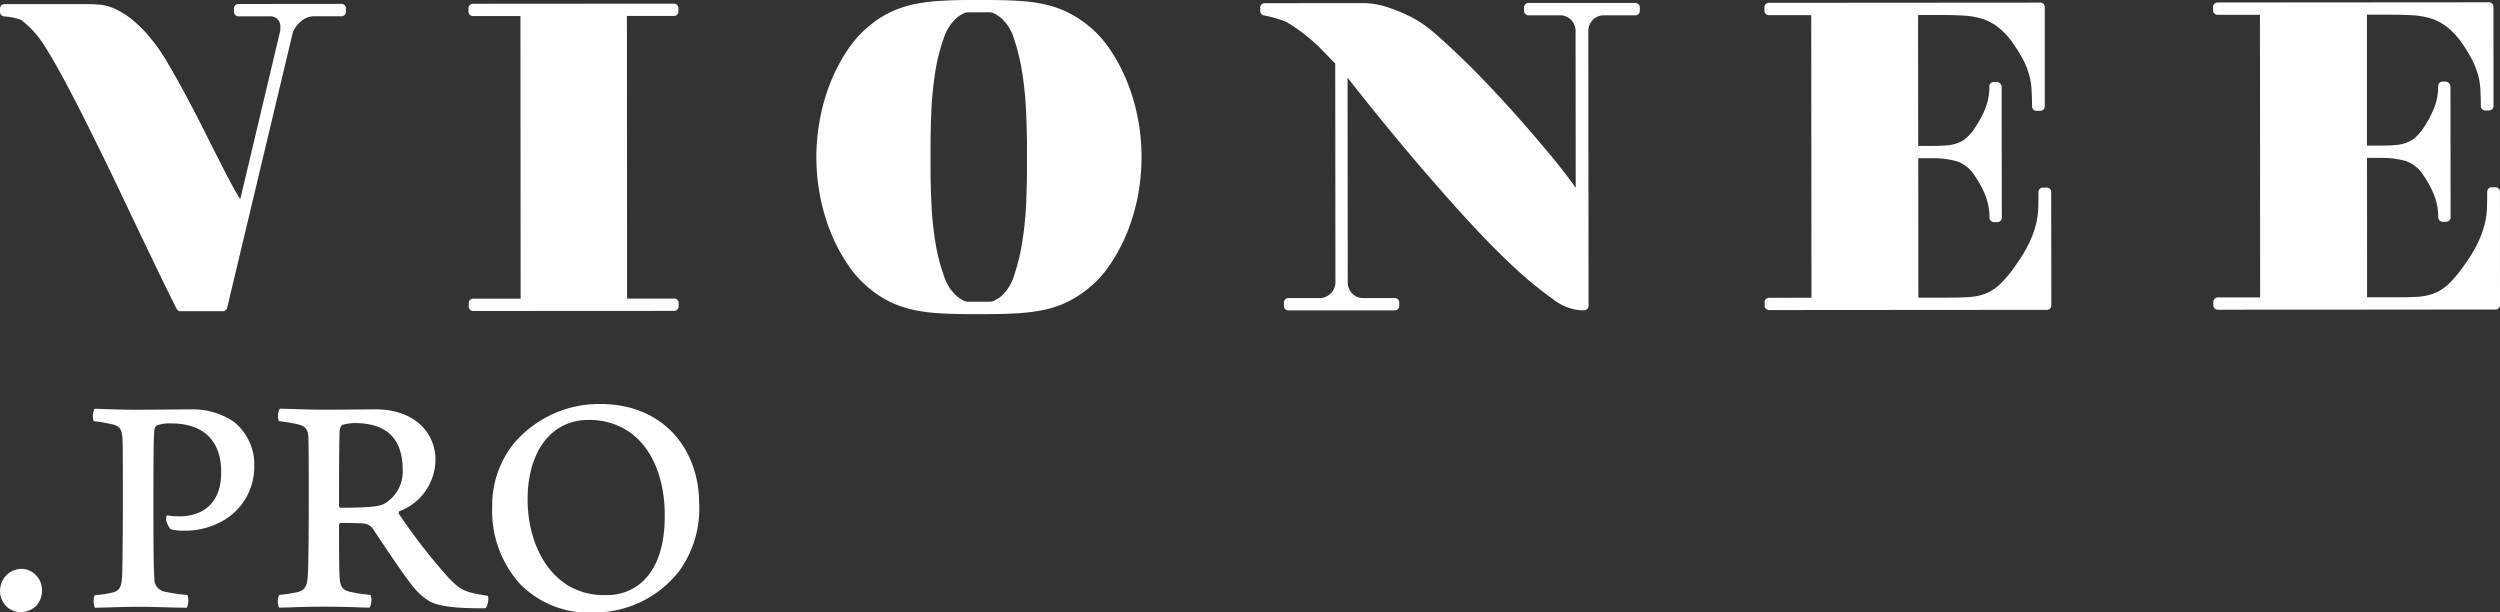
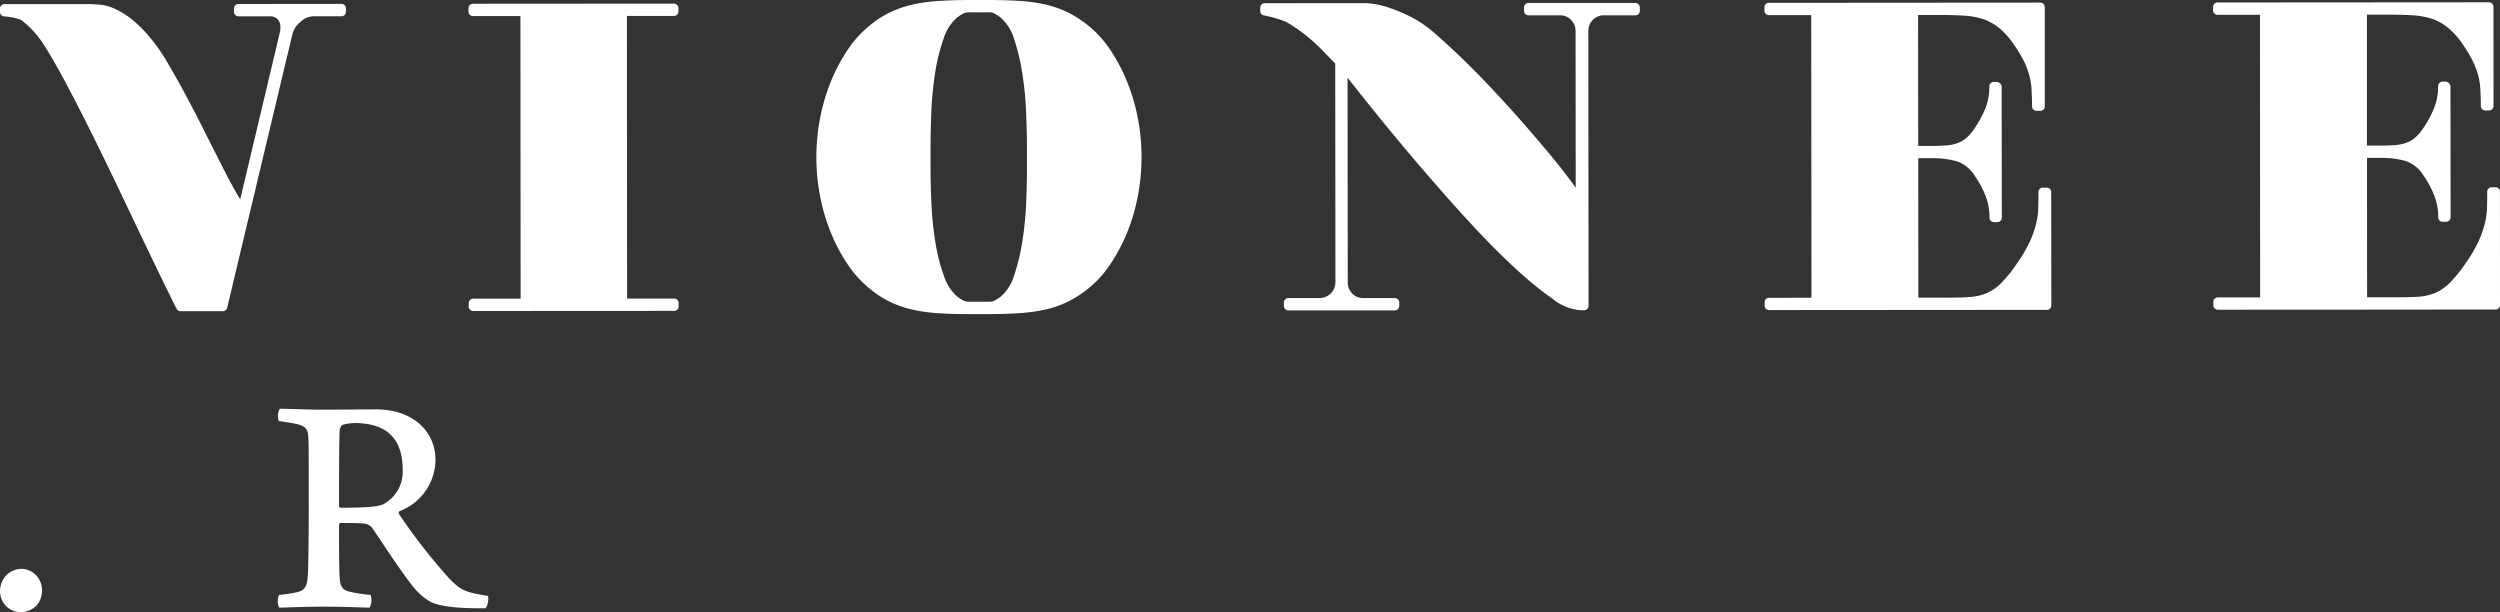
<svg xmlns="http://www.w3.org/2000/svg" width="262" height="64.19" viewBox="0 0 262 64.19">
  <rect x="0" y="0" width="262" height="64.19" fill="#333333" stroke="none" />
  <g transform="translate(-19.555 -35.669)">
    <path d="M55.339,35.935l-10.793.011a.468.468,0,0,0-.47.465v.358a.472.472,0,0,0,.47.467l3.255,0a1.1,1.1,0,0,1,.84.3,1.166,1.166,0,0,1,.3.849,1.766,1.766,0,0,1-.029.421L44.732,56.414c-.13-.207-.289-.462-.464-.78-.451-.792-.947-1.721-1.512-2.843-.551-1.084-1.148-2.261-1.79-3.543s-1.294-2.538-1.951-3.763-1.31-2.38-1.931-3.431a18.618,18.618,0,0,0-1.835-2.628A13.255,13.255,0,0,0,33.3,37.5a8.776,8.776,0,0,0-1.675-1.035,4.941,4.941,0,0,0-1.583-.445c-.474-.04-.944-.063-1.4-.063l-8.621,0a.469.469,0,0,0-.465.467v.358a.471.471,0,0,0,.425.465,6.368,6.368,0,0,1,1.773.356,11.018,11.018,0,0,1,1.153,1.027,10.6,10.6,0,0,1,1.451,1.925c.668,1.062,1.416,2.374,2.22,3.9.844,1.592,1.713,3.295,2.588,5.059q1.343,2.692,2.685,5.505s1.773,3.726,2.547,5.341q1.207,2.519,2.169,4.506c.648,1.331,1.144,2.337,1.5,3.026a.47.47,0,0,0,.415.252l4.425,0a.468.468,0,0,0,.454-.359l6.857-28.754a2.528,2.528,0,0,1,.858-1.239,2.03,2.03,0,0,1,1.365-.559l2.9,0a.466.466,0,0,0,.467-.465V36.4a.469.469,0,0,0-.471-.467" transform="translate(0 0.142)" fill="#fff" />
    <path d="M73.092,66.826l-4.934,0-.021-29.617,4.934,0a.467.467,0,0,0,.467-.467v-.358a.478.478,0,0,0-.137-.33.472.472,0,0,0-.33-.137L52,35.932a.468.468,0,0,0-.465.467v.358a.467.467,0,0,0,.465.465h4.98L57,66.838H52.024a.463.463,0,0,0-.464.465v.359a.467.467,0,0,0,.464.467l21.068-.012a.467.467,0,0,0,.465-.467v-.359a.464.464,0,0,0-.132-.329.469.469,0,0,0-.333-.137" transform="translate(17.117 0.133)" fill="#fff" />
    <path d="M94.607,66.754a4.906,4.906,0,0,1-.714.447,1.378,1.378,0,0,1-.58.091H91.347a1.455,1.455,0,0,1-.591-.091,4.687,4.687,0,0,1-.688-.433,4.8,4.8,0,0,1-1.431-2.222,19.317,19.317,0,0,1-.9-3.58,35.25,35.25,0,0,1-.4-3.992c-.06-1.316-.091-2.524-.091-3.593l0-2.506c0-1.029.031-2.238.086-3.594a36.929,36.929,0,0,1,.395-3.99,19.985,19.985,0,0,1,.889-3.58A4.8,4.8,0,0,1,90.037,37.5a4.527,4.527,0,0,1,.712-.45,1.391,1.391,0,0,1,.577-.092h1.967a1.348,1.348,0,0,1,.586.1,4.255,4.255,0,0,1,.686.431A4.714,4.714,0,0,1,95.982,39.7a20.911,20.911,0,0,1,.87,3.579,34.857,34.857,0,0,1,.4,3.993c.061,1.287.091,2.5.1,3.593v2.5c0,1.039-.031,2.251-.084,3.6a36.013,36.013,0,0,1-.4,3.99A21.223,21.223,0,0,1,96,64.547a4.694,4.694,0,0,1-1.391,2.206m13.165-22.7a18.011,18.011,0,0,0-1.79-3.3,11.16,11.16,0,0,0-2.311-2.487,11.766,11.766,0,0,0-2.137-1.345,10.948,10.948,0,0,0-2.337-.8,17.1,17.1,0,0,0-2.705-.359c-.966-.061-2.043-.092-3.2-.092H91.327c-1.21,0-2.255.037-3.2.1a17.833,17.833,0,0,0-2.71.364,11.471,11.471,0,0,0-2.351.8,10.008,10.008,0,0,0-2.119,1.351,11.247,11.247,0,0,0-2.306,2.487,18.305,18.305,0,0,0-1.79,3.31,20.688,20.688,0,0,0-1.158,3.86,21.6,21.6,0,0,0,0,8.4,20.226,20.226,0,0,0,1.17,3.863,17.531,17.531,0,0,0,1.789,3.3,11.158,11.158,0,0,0,2.3,2.481,10.324,10.324,0,0,0,2.128,1.357,11.376,11.376,0,0,0,2.358.794,17.815,17.815,0,0,0,2.708.362c.921.058,1.922.089,2.978.089l2.053,0c1.193,0,2.3-.031,3.267-.092a19.023,19.023,0,0,0,2.75-.367,10.672,10.672,0,0,0,2.355-.8,11.729,11.729,0,0,0,2.139-1.351A11.176,11.176,0,0,0,106,63.482a18.267,18.267,0,0,0,1.79-3.3,20.665,20.665,0,0,0,1.162-3.867,21.792,21.792,0,0,0,.405-4.2,21.11,21.11,0,0,0-.415-4.2,20.321,20.321,0,0,0-1.168-3.857" transform="translate(29.83)" fill="#fff" />
    <path d="M144.894,35.871l-11.2,0a.465.465,0,0,0-.465.467V36.7a.465.465,0,0,0,.465.467h3.3a1.539,1.539,0,0,1,1.158.476,1.64,1.64,0,0,1,.476,1.194l.015,16.406-.41-.573c-.617-.844-1.349-1.786-2.189-2.793-.849-1.027-1.795-2.134-2.822-3.318-1.131-1.283-2.168-2.424-3.164-3.487-1.026-1.1-2.108-2.206-3.206-3.275-1.087-1.046-2.073-1.959-2.948-2.716a12.316,12.316,0,0,0-2.7-1.835,18.337,18.337,0,0,0-2.3-.937,9.2,9.2,0,0,0-2.274-.422l-10.583.009a.464.464,0,0,0-.465.465v.358a.463.463,0,0,0,.329.445,13.206,13.206,0,0,1,2.361.677,15.377,15.377,0,0,1,1.583,1.038,19.371,19.371,0,0,1,1.885,1.6l1.7,1.739.02,22.906a1.662,1.662,0,0,1-1.68,1.673h-3.255a.465.465,0,0,0-.465.467v.358a.472.472,0,0,0,.137.33.465.465,0,0,0,.329.137l11.158,0a.465.465,0,0,0,.464-.468v-.356a.465.465,0,0,0-.464-.468h-3.3a1.552,1.552,0,0,1-1.162-.474,1.66,1.66,0,0,1-.471-1.2L114.732,43.7c3.312,4.219,6.522,8.1,9.549,11.539,1.334,1.537,2.751,3.1,4.211,4.655,1.432,1.515,2.817,2.883,4.121,4.065a37.371,37.371,0,0,0,3.6,2.915,5.4,5.4,0,0,0,2.9,1.2h.405a.467.467,0,0,0,.47-.468l-.026-28.763a1.662,1.662,0,0,1,.47-1.194,1.553,1.553,0,0,1,1.164-.481h3.3a.465.465,0,0,0,.465-.467v-.358a.465.465,0,0,0-.465-.465" transform="translate(46.047 0.108)" fill="#fff" />
    <path d="M169.587,55.231h-.4a.469.469,0,0,0-.47.467c0,.533-.006,1.076-.021,1.646a7.744,7.744,0,0,1-.227,1.687,10.173,10.173,0,0,1-.686,1.921,14.631,14.631,0,0,1-1.336,2.257,13.534,13.534,0,0,1-1.724,2.117,4.887,4.887,0,0,1-1.506,1,5.64,5.64,0,0,1-1.653.37c-.6.046-1.3.069-2.148.069h-3.287l-.009-14.61h1.455a9.192,9.192,0,0,1,2.628.333,3.551,3.551,0,0,1,1.81,1.469,10,10,0,0,1,1.173,2.182,6.217,6.217,0,0,1,.4,2.246.469.469,0,0,0,.465.467h.359a.465.465,0,0,0,.329-.137.477.477,0,0,0,.138-.33l-.017-13.756a.551.551,0,0,0-.556-.467h-.267a.465.465,0,0,0-.465.467,6.157,6.157,0,0,1-.41,2.283,11.307,11.307,0,0,1-1.159,2.14,4.93,4.93,0,0,1-.889,1.019,2.982,2.982,0,0,1-.95.525,4.319,4.319,0,0,1-1.158.221q-.652.048-1.442.048h-1.449L156.1,37.147h2.575c.783,0,1.546.023,2.269.066a7.983,7.983,0,0,1,1.942.35,5.381,5.381,0,0,1,1.663.91,7.985,7.985,0,0,1,1.563,1.726,15.121,15.121,0,0,1,1.081,1.786,8.655,8.655,0,0,1,.571,1.508,7.181,7.181,0,0,1,.229,1.466c.029.53.051,1.118.051,1.762a.469.469,0,0,0,.47.467h.4a.466.466,0,0,0,.465-.467l0-10.408a.478.478,0,0,0-.137-.33.484.484,0,0,0-.333-.135l-28.444.021a.465.465,0,0,0-.465.467v.358a.452.452,0,0,0,.135.33.461.461,0,0,0,.33.137l4.438,0,.026,29.615-4.445.006a.464.464,0,0,0-.465.465V67.6a.467.467,0,0,0,.465.467l29.115-.022a.466.466,0,0,0,.467-.465L170.052,55.7a.465.465,0,0,0-.465-.467" transform="translate(64.468 0.096)" fill="#fff" />
    <path d="M200.687,55.675a.47.47,0,0,0-.47-.467h-.4a.467.467,0,0,0-.465.468c0,.531-.006,1.075-.02,1.646a7.885,7.885,0,0,1-.233,1.687,10.24,10.24,0,0,1-.683,1.925,13.969,13.969,0,0,1-1.339,2.252,13.463,13.463,0,0,1-1.724,2.116,4.8,4.8,0,0,1-1.5,1,5.672,5.672,0,0,1-1.654.376c-.611.043-1.334.063-2.154.063l-3.281,0-.009-14.608,1.455,0a9.153,9.153,0,0,1,2.628.333,3.575,3.575,0,0,1,1.81,1.468,10.449,10.449,0,0,1,1.173,2.182,6.222,6.222,0,0,1,.4,2.246.471.471,0,0,0,.135.33.476.476,0,0,0,.329.137h.359a.474.474,0,0,0,.47-.467L195.5,44.605a.552.552,0,0,0-.557-.467h-.269a.465.465,0,0,0-.464.467,6.2,6.2,0,0,1-.415,2.284,11.413,11.413,0,0,1-1.153,2.142,4.982,4.982,0,0,1-.89,1.019,3.058,3.058,0,0,1-.95.524,4.417,4.417,0,0,1-1.158.221c-.441.031-.921.048-1.446.048l-1.451,0,0-13.718,2.568,0c.788,0,1.552.021,2.265.064a8.239,8.239,0,0,1,1.942.352,5.371,5.371,0,0,1,1.667.91,7.986,7.986,0,0,1,1.563,1.726,14.218,14.218,0,0,1,1.076,1.79,9.077,9.077,0,0,1,.577,1.508,7.038,7.038,0,0,1,.227,1.46c.031.531.051,1.118.051,1.764a.464.464,0,0,0,.465.465h.4a.467.467,0,0,0,.329-.137.472.472,0,0,0,.137-.33l-.009-10.406a.467.467,0,0,0-.467-.467l-28.449.021a.468.468,0,0,0-.465.467v.358a.472.472,0,0,0,.137.33.468.468,0,0,0,.329.137l4.445,0,.02,29.617-4.438,0a.465.465,0,0,0-.465.465v.359a.464.464,0,0,0,.465.465l15.182-.008,13.929-.014a.465.465,0,0,0,.464-.467Z" transform="translate(80.863 0.084)" fill="#fff" />
-     <path d="M33.573,75.18a.618.618,0,0,1,.1-.433,7.782,7.782,0,0,0,1.234.1,5.041,5.041,0,0,0,2.337-.5c1.5-.8,2.1-2.269,2.1-4.138,0-3.1-1.669-5.1-5.238-5.1a4.294,4.294,0,0,0-1.5.2.781.781,0,0,0-.267.465c-.066.769-.1,1.769-.1,7.974,0,5.206.034,6.542.1,7.609a1.338,1.338,0,0,0,1.168,1.4,18.8,18.8,0,0,0,2.3.333,1.849,1.849,0,0,1-.066,1.334c-1.069,0-3.671-.1-5-.1-1.569,0-3.9.1-4.638.1a1.931,1.931,0,0,1-.034-1.3,15.192,15.192,0,0,0,1.936-.3c.867-.233.9-.9.967-1.868.032-1.2.066-4.5.066-7.174,0-5.071,0-5.872-.034-6.973-.066-1.2-.3-1.468-1.366-1.667a12.443,12.443,0,0,0-1.67-.269,1.919,1.919,0,0,1,.1-1.3c.433,0,2.5.1,4.1.1,2.269,0,3.837-.032,5.906-.032a7.679,7.679,0,0,1,4.6,1.3,5.736,5.736,0,0,1,2.136,4.672,6.486,6.486,0,0,1-3.671,5.9,7.921,7.921,0,0,1-3.669.835,4.629,4.629,0,0,1-1.435-.166,2.154,2.154,0,0,1-.467-1" transform="translate(3.393 14.935)" fill="#fff" />
    <path d="M45.272,65.271a.911.911,0,0,0-.267.534c-.068,1.234-.068,5.671-.068,7.974a.179.179,0,0,0,.167.166c3.17,0,4.1-.166,4.537-.4a3.87,3.87,0,0,0,1.97-3.537c0-3.137-1.5-4.939-5.073-4.939a5.158,5.158,0,0,0-1.267.2m-6.54-1.7c.735,0,3.071.1,4.2.1,2.737,0,4.638-.034,5.872-.034,3.97,0,6.239,2.4,6.239,5.272a5.8,5.8,0,0,1-3.771,5.4.263.263,0,0,0-.066.269,60.107,60.107,0,0,0,5.272,6.772c1.268,1.3,1.669,1.435,4.038,1.835.166.1,0,1.234-.267,1.3-1.568,0-4.4,0-5.773-.7a6.814,6.814,0,0,1-1.7-1.469c-1.267-1.568-3.1-4.4-4.369-6.272a1.287,1.287,0,0,0-.835-.434c-.433-.068-2-.068-2.5-.068-.034,0-.134.135-.134.2,0,1.836,0,4.738.068,5.605.066.9.333,1.268,1.2,1.435a16,16,0,0,0,2.036.3,1.688,1.688,0,0,1-.1,1.334c-.768,0-2.2-.1-4.905-.1-2.2,0-3.8.1-4.571.1a1.55,1.55,0,0,1,0-1.334,14.747,14.747,0,0,0,1.8-.267c.8-.167,1.135-.5,1.2-1.8.066-.668.1-4.905.1-6.774,0-4.471,0-6.708-.034-7.474-.032-1-.233-1.336-1.135-1.569-.567-.134-1.2-.232-1.968-.333a1.6,1.6,0,0,1,.1-1.3" transform="translate(10.149 14.935)" fill="#fff" />
-     <path d="M68.5,82.2c2.037-1.568,2.737-4.237,2.737-7.274,0-3.737-1.234-7.073-3.8-8.809a7.467,7.467,0,0,0-4.237-1.2,5.817,5.817,0,0,0-2.8.7c-2.369,1.3-3.537,4.237-3.537,7.607,0,3.639,1.368,7.276,4.237,9.044a7.254,7.254,0,0,0,3.97,1A5.415,5.415,0,0,0,68.5,82.2m-12.411-.068a11.457,11.457,0,0,1-2.935-8.142,10.3,10.3,0,0,1,2.268-6.606,11.743,11.743,0,0,1,9.009-4.138c6.907,0,10.411,5,10.411,10.411a11.13,11.13,0,0,1-2.1,7.107A11.275,11.275,0,0,1,63.8,85.1a10.07,10.07,0,0,1-7.709-2.971" transform="translate(17.985 14.76)" fill="#fff" />
    <path d="M23.258,75.1a2.26,2.26,0,0,1,.7,1.736,2.365,2.365,0,0,1-.6,1.534,2.333,2.333,0,0,1-1.7.668,2.176,2.176,0,0,1-1.435-.6,2.267,2.267,0,0,1-.666-1.669,2.424,2.424,0,0,1,.7-1.635,2.334,2.334,0,0,1,1.535-.634,2.163,2.163,0,0,1,1.468.6" transform="translate(0 20.782)" fill="#fff" />
  </g>
</svg>